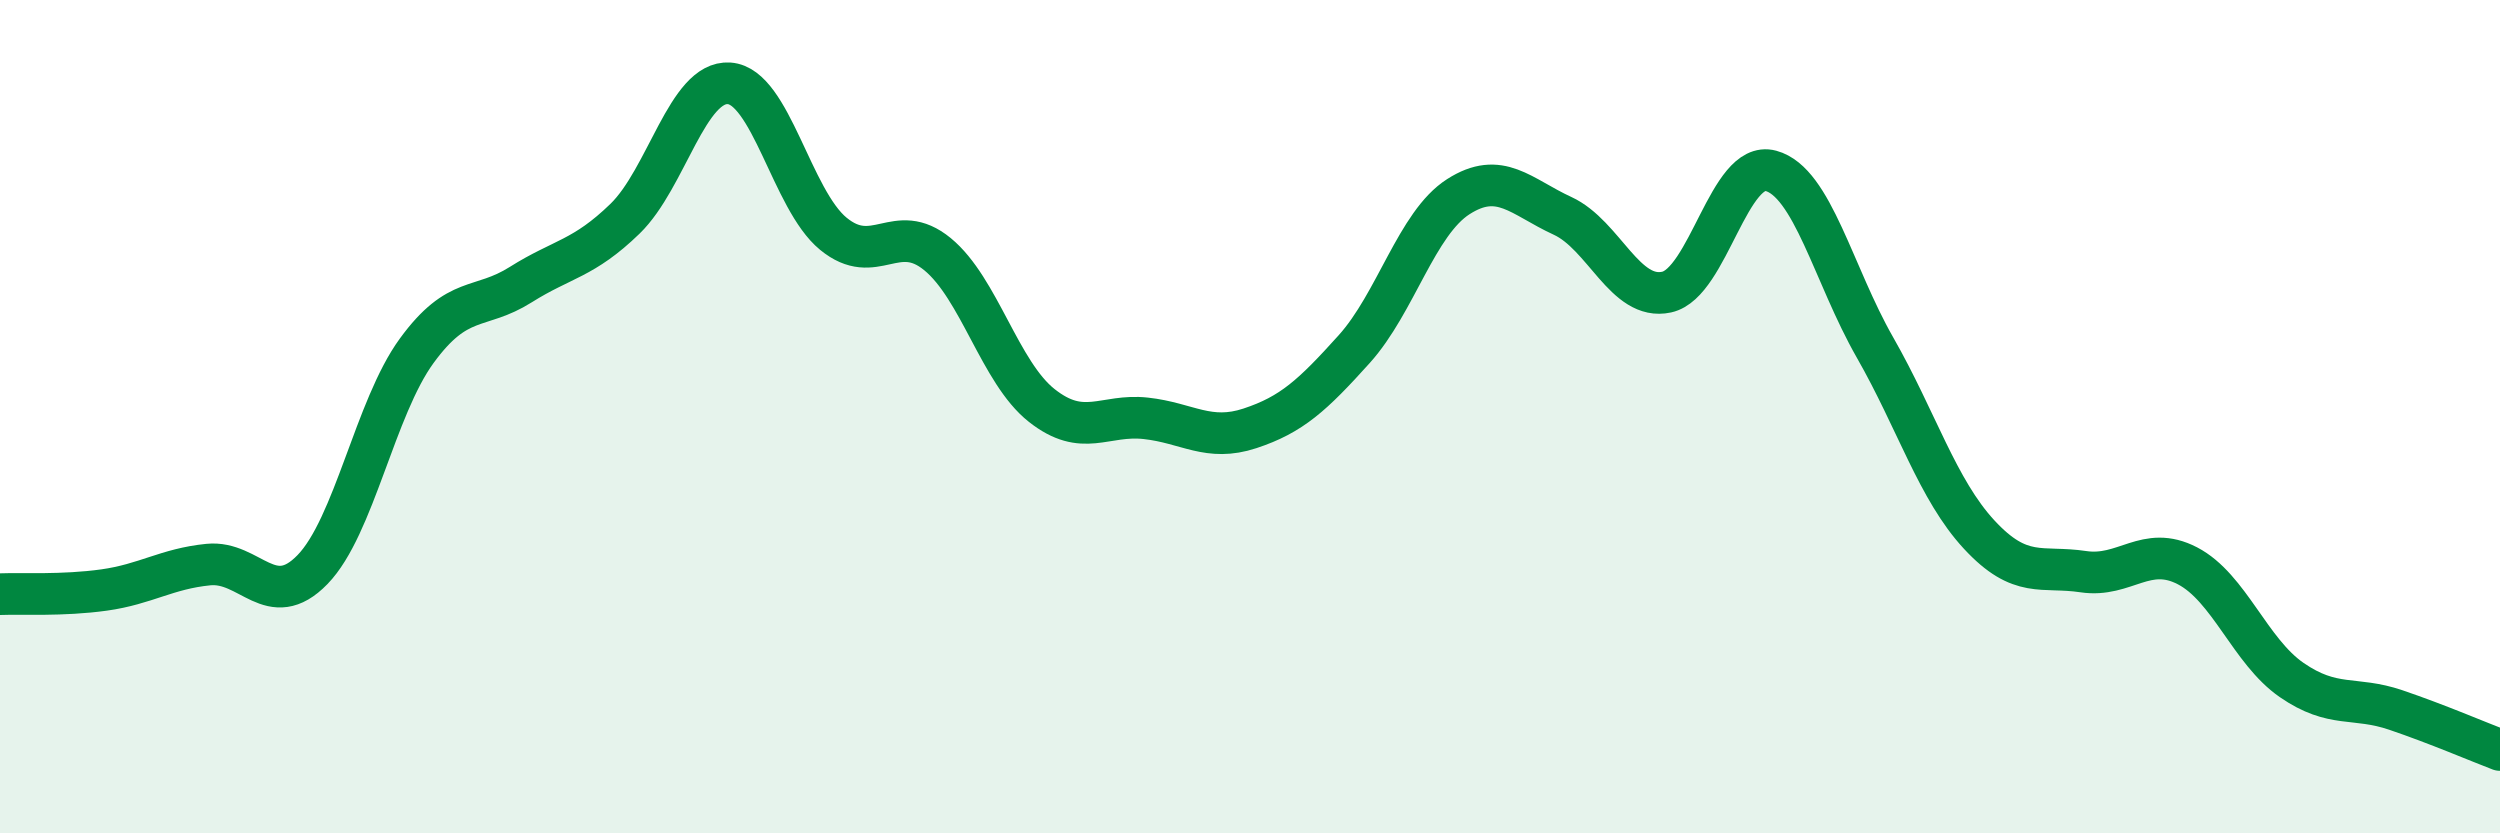
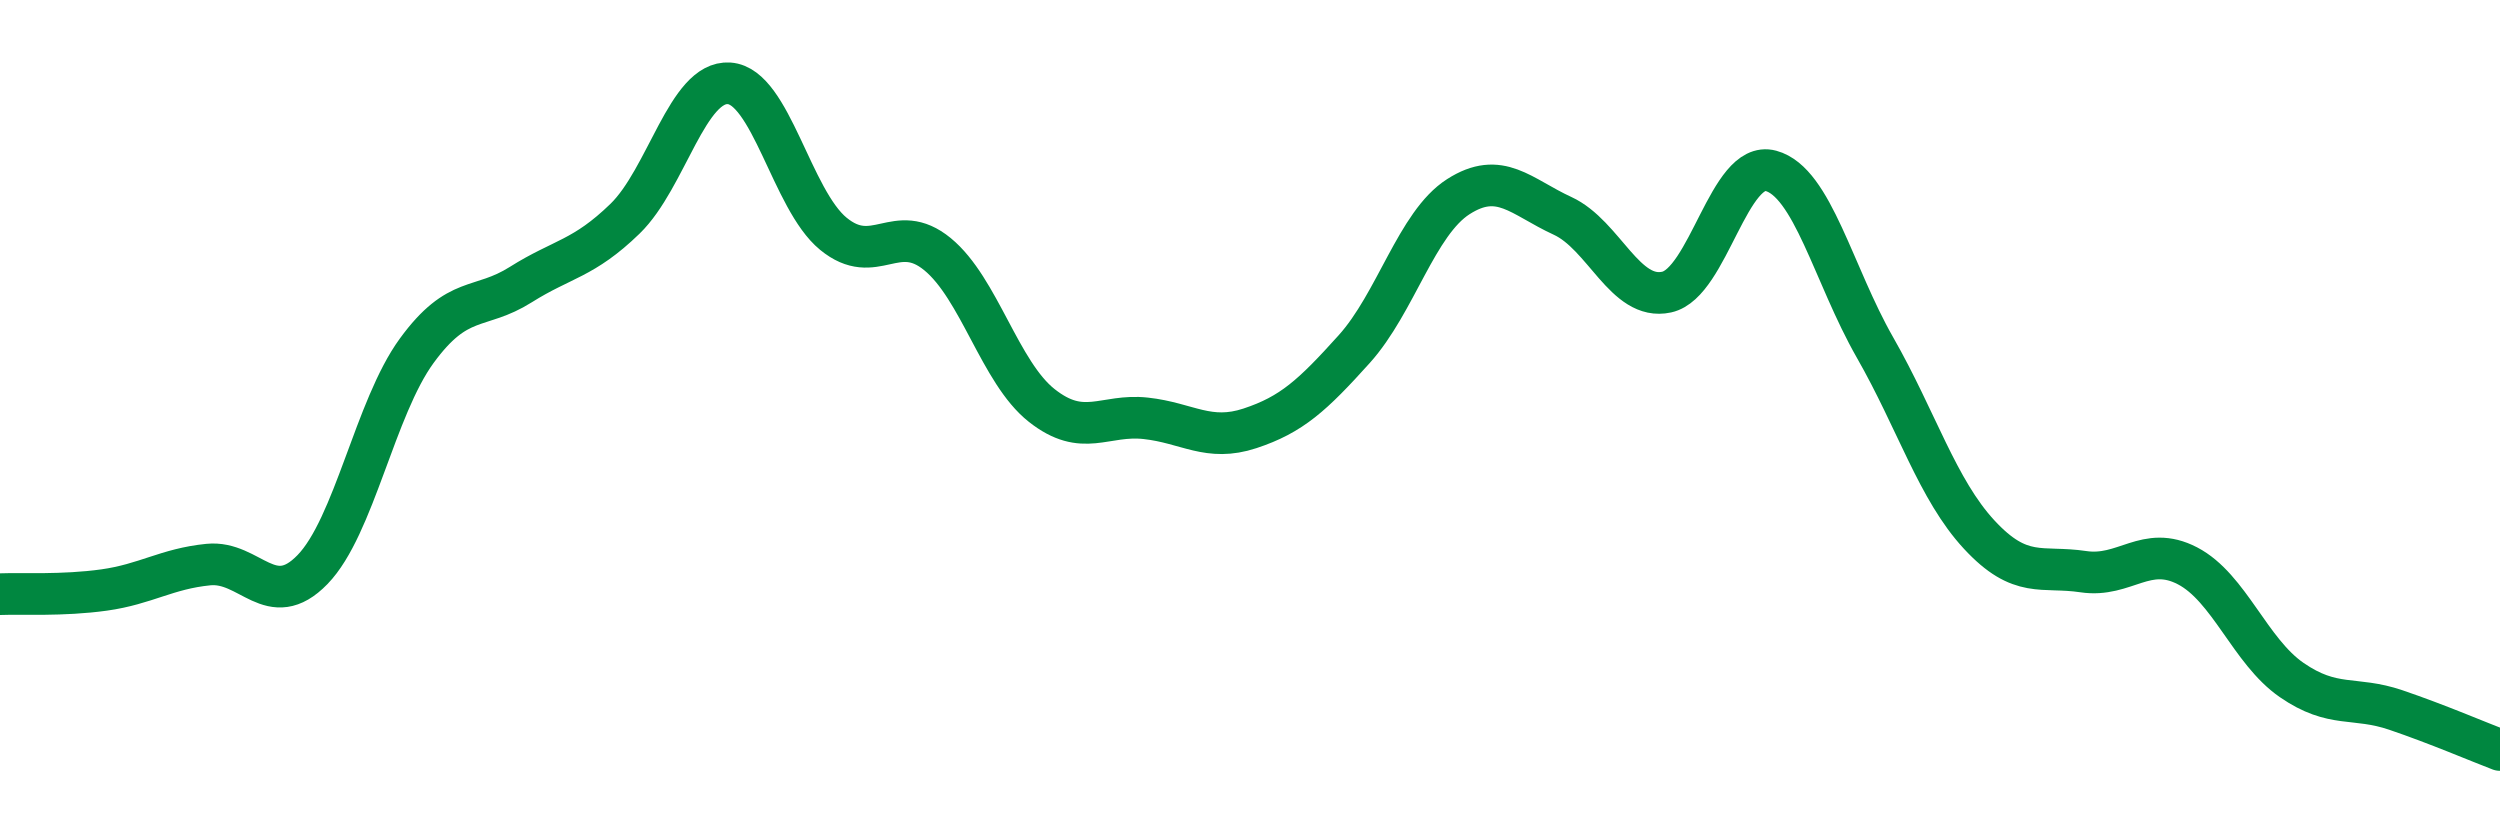
<svg xmlns="http://www.w3.org/2000/svg" width="60" height="20" viewBox="0 0 60 20">
-   <path d="M 0,14.26 C 0.5,14.24 1.5,14.3 2.5,14.16 C 3.5,14.02 4,13.65 5,13.55 C 6,13.45 6.5,14.7 7.5,13.67 C 8.5,12.64 9,9.79 10,8.42 C 11,7.05 11.5,7.46 12.5,6.83 C 13.5,6.2 14,6.22 15,5.25 C 16,4.28 16.5,1.93 17.5,2 C 18.5,2.07 19,4.79 20,5.61 C 21,6.43 21.5,5.28 22.5,6.1 C 23.5,6.92 24,8.94 25,9.73 C 26,10.52 26.5,9.93 27.5,10.04 C 28.5,10.15 29,10.61 30,10.28 C 31,9.95 31.5,9.49 32.5,8.38 C 33.5,7.27 34,5.36 35,4.72 C 36,4.08 36.5,4.72 37.5,5.18 C 38.5,5.64 39,7.23 40,7.01 C 41,6.79 41.5,3.83 42.5,4.1 C 43.5,4.37 44,6.59 45,8.34 C 46,10.09 46.5,11.75 47.5,12.83 C 48.5,13.91 49,13.57 50,13.72 C 51,13.87 51.5,13.06 52.5,13.58 C 53.5,14.1 54,15.63 55,16.32 C 56,17.01 56.5,16.7 57.5,17.04 C 58.5,17.38 59.5,17.81 60,18L60 20L0 20Z" fill="#008740" opacity="0.1" stroke-linecap="round" stroke-linejoin="round" />
  <path d="M 0,14.26 C 0.5,14.24 1.5,14.3 2.5,14.16 C 3.5,14.02 4,13.65 5,13.55 C 6,13.45 6.5,14.7 7.5,13.67 C 8.5,12.64 9,9.79 10,8.42 C 11,7.05 11.5,7.46 12.5,6.83 C 13.5,6.2 14,6.22 15,5.25 C 16,4.28 16.5,1.93 17.5,2 C 18.5,2.07 19,4.79 20,5.61 C 21,6.43 21.5,5.28 22.5,6.1 C 23.5,6.92 24,8.94 25,9.73 C 26,10.52 26.5,9.93 27.5,10.04 C 28.5,10.15 29,10.61 30,10.28 C 31,9.95 31.5,9.49 32.5,8.38 C 33.5,7.27 34,5.36 35,4.72 C 36,4.08 36.5,4.72 37.5,5.18 C 38.5,5.64 39,7.23 40,7.01 C 41,6.79 41.5,3.83 42.5,4.1 C 43.5,4.37 44,6.59 45,8.34 C 46,10.09 46.5,11.75 47.5,12.83 C 48.5,13.91 49,13.57 50,13.72 C 51,13.87 51.5,13.06 52.5,13.58 C 53.5,14.1 54,15.63 55,16.32 C 56,17.01 56.5,16.7 57.5,17.04 C 58.5,17.38 59.5,17.81 60,18" stroke="#008740" stroke-width="1" fill="none" stroke-linecap="round" stroke-linejoin="round" />
</svg>